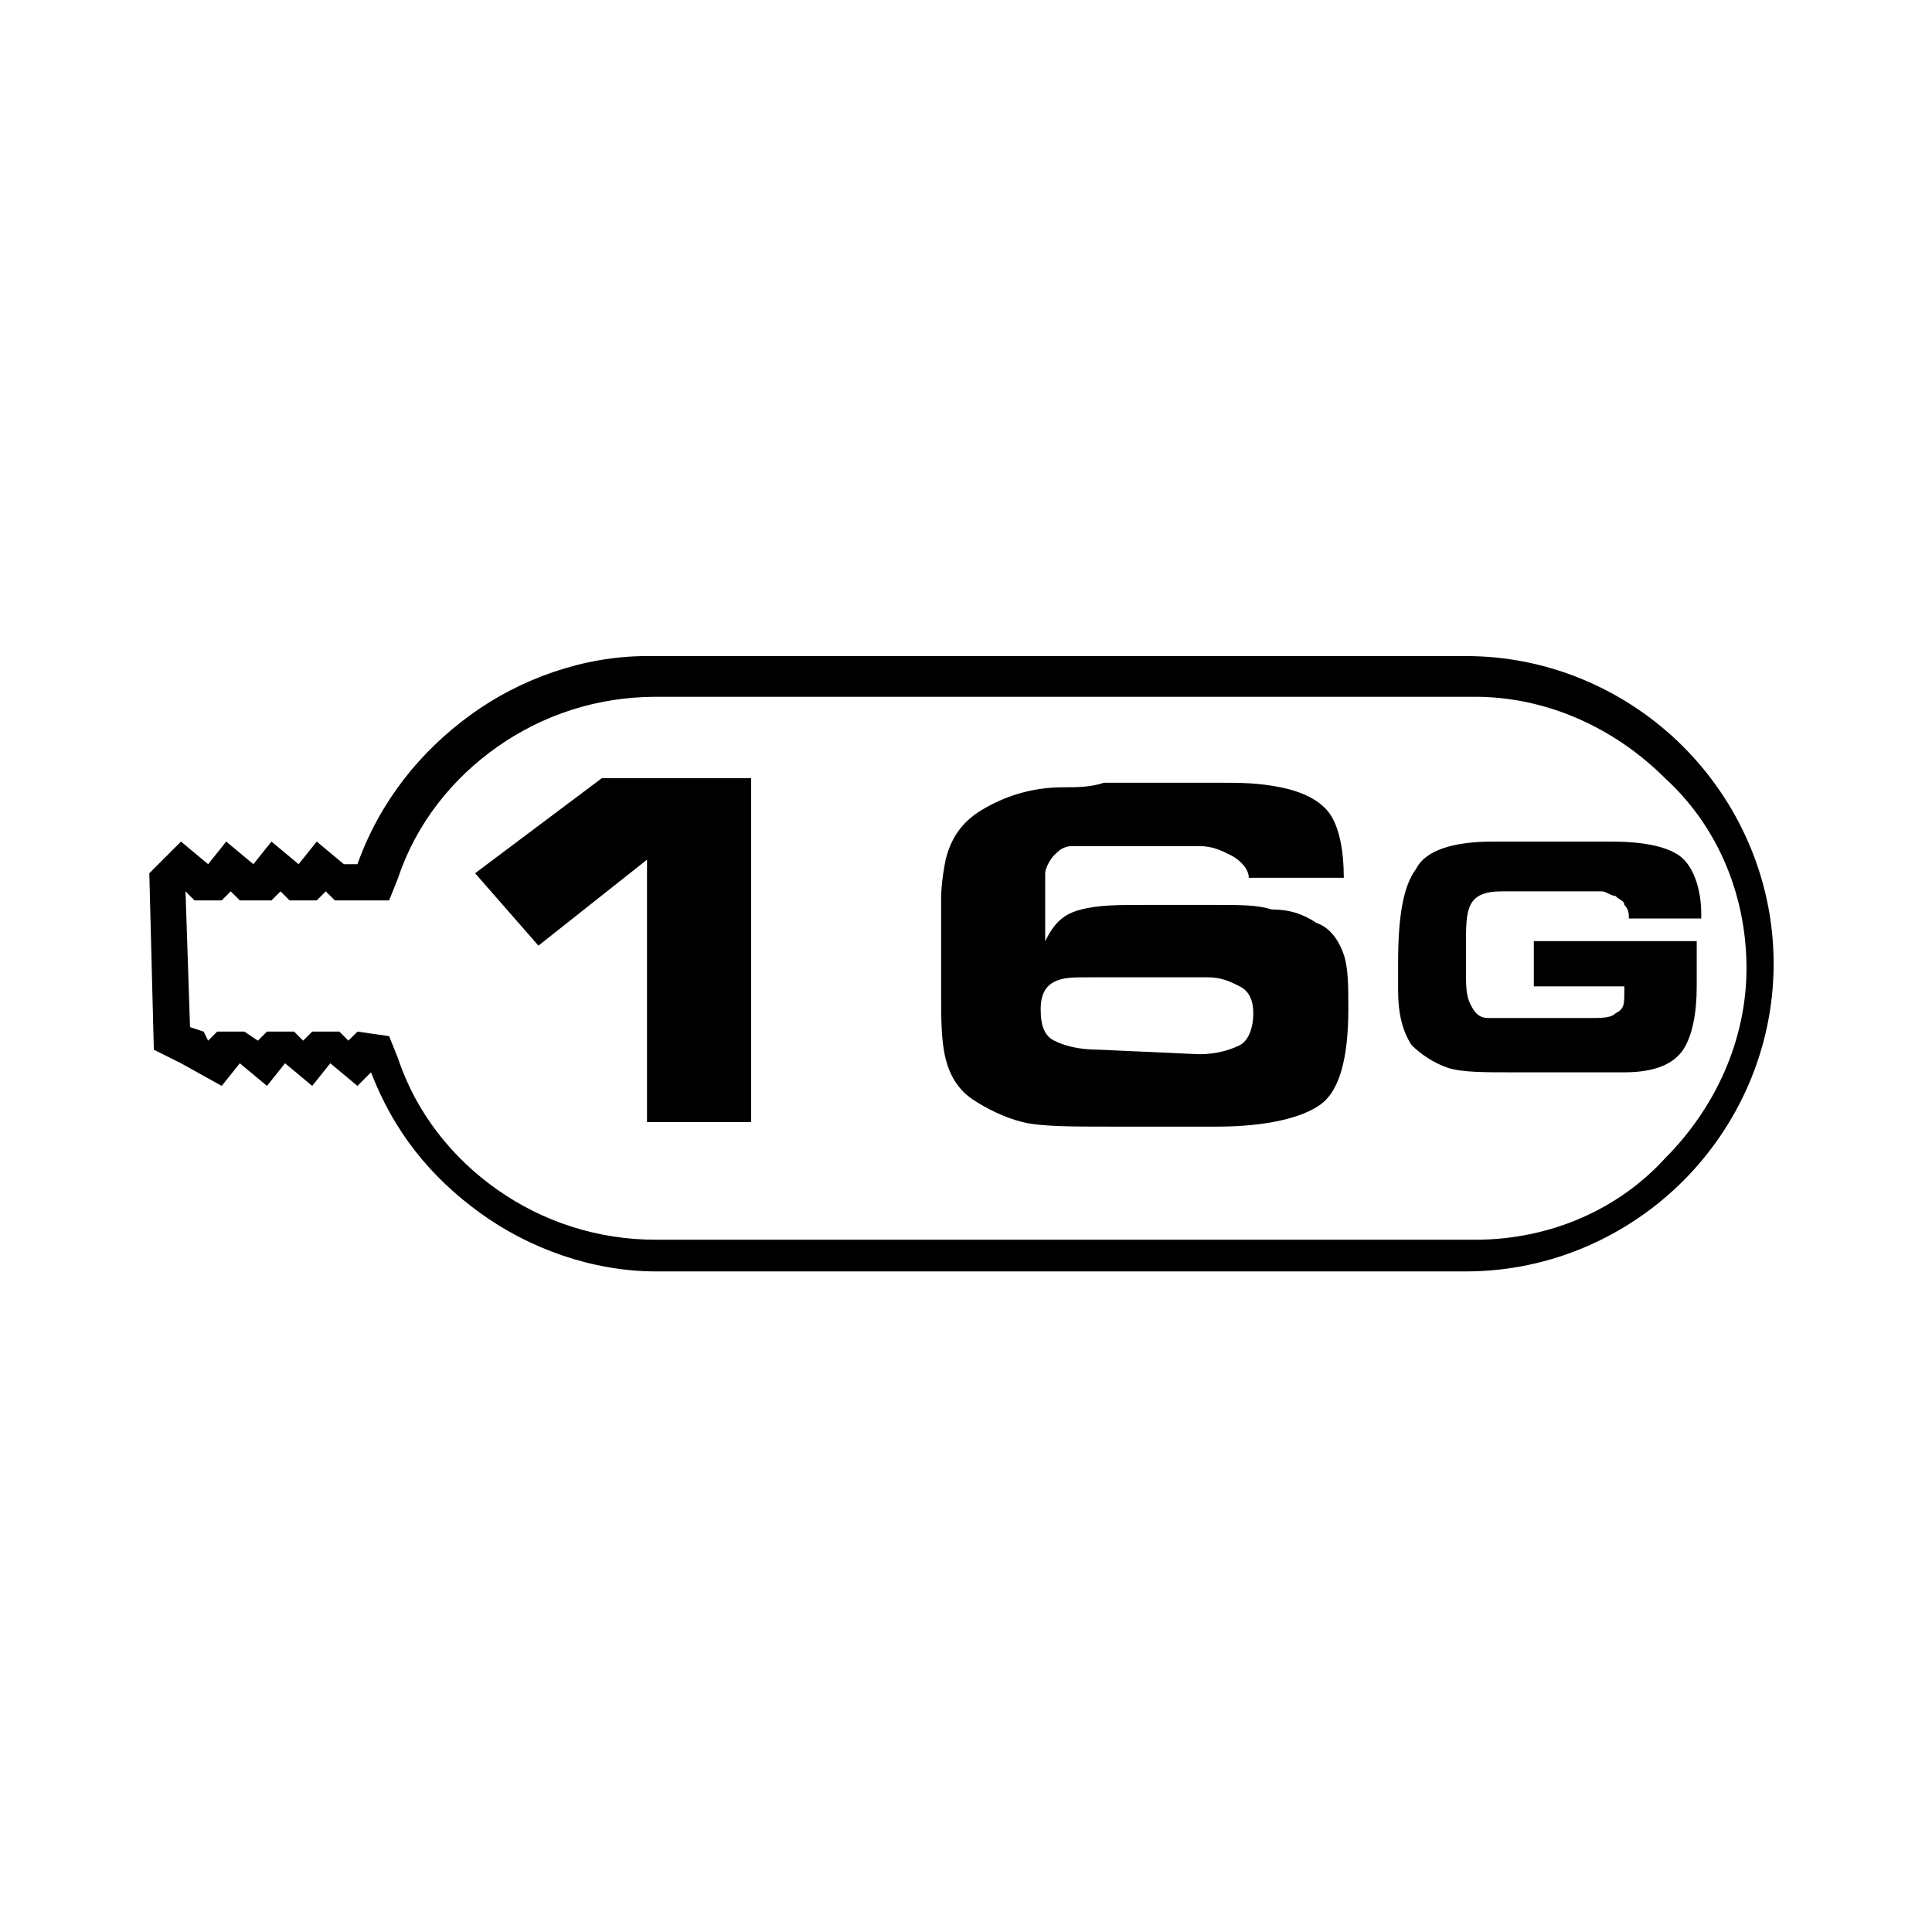
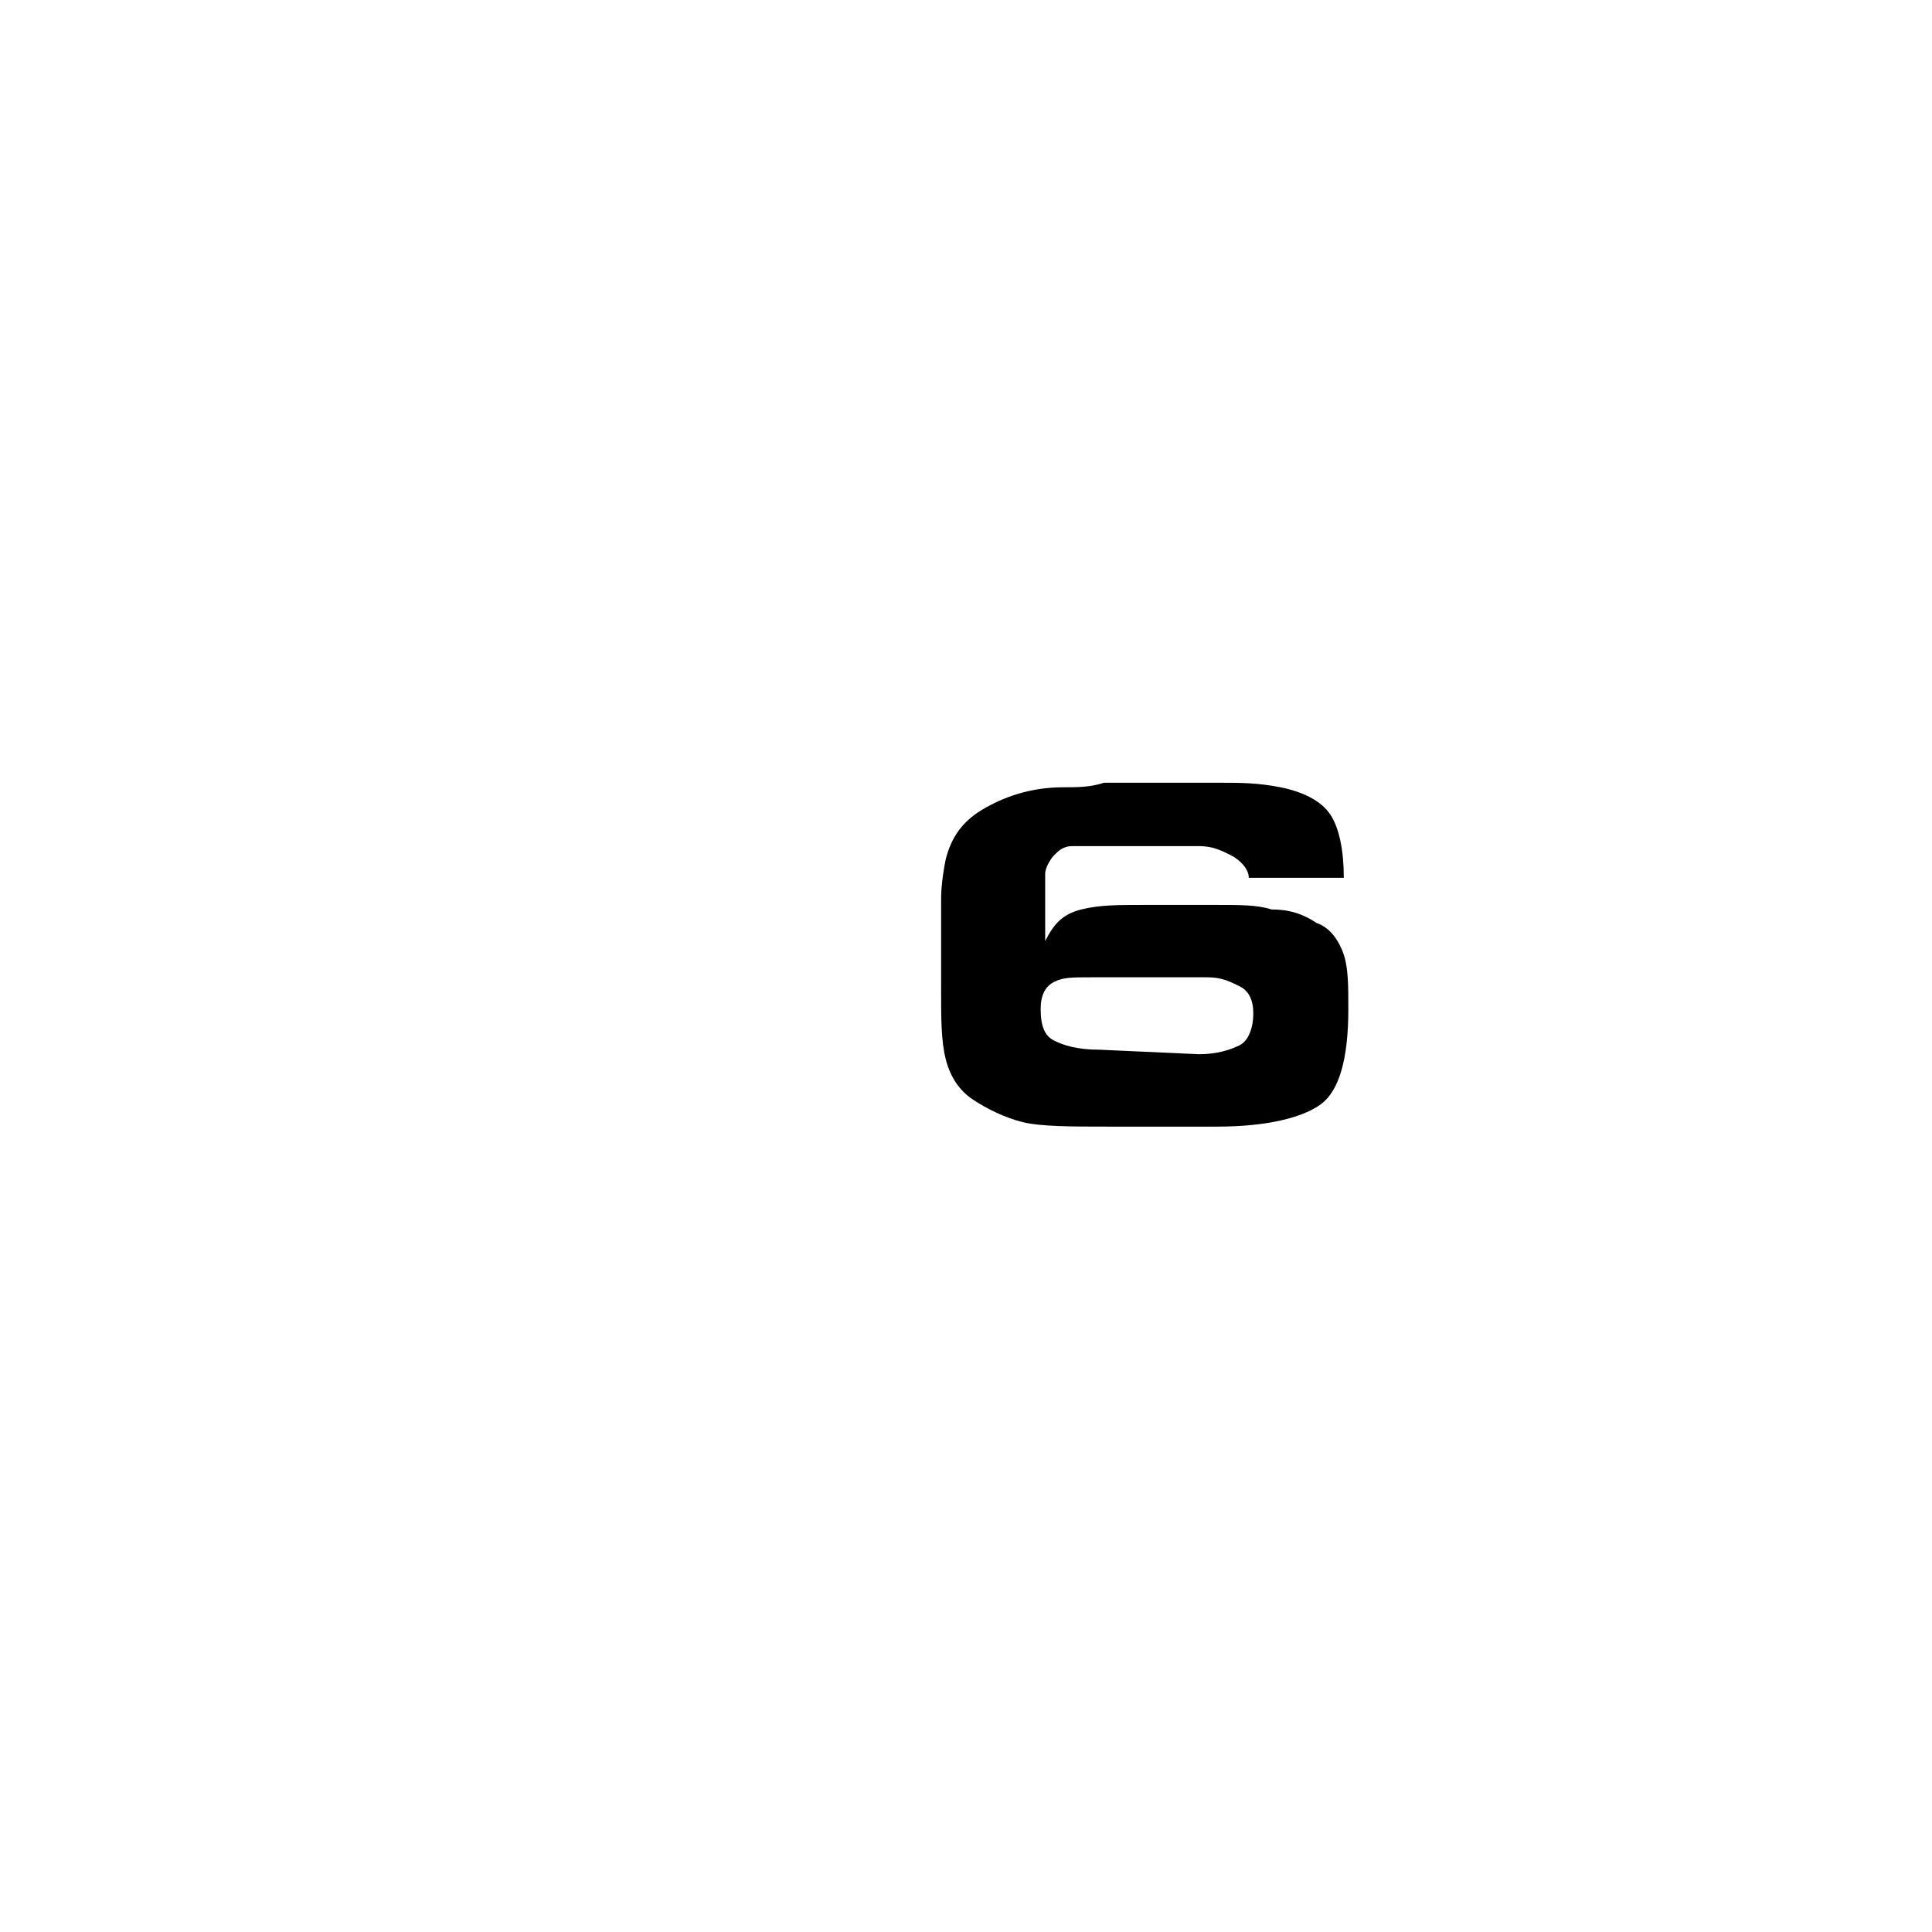
<svg xmlns="http://www.w3.org/2000/svg" version="1.1" id="Lager_1" x="0px" y="0px" viewBox="0 0 42.7 42.7" style="enable-background:new 0 0 42.7 42.7;" xml:space="preserve">
  <g>
-     <path d="M4,23.5l-0.6-0.3l-0.1-3.9L4,18.6l0.6,0.5L5,18.6l0.6,0.5l0.4-0.5l0.6,0.5l0.4-0.5l0.6,0.5l0.3,0c0.5-1.4,1.4-2.5,2.5-3.3   c1.1-0.8,2.5-1.3,3.9-1.3h18.1c1.9,0,3.6,0.8,4.8,2c1.2,1.2,2,2.9,2,4.8c0,1.9-0.8,3.6-2,4.8c-1.2,1.2-2.9,2-4.8,2H14.5   c-1.4,0-2.8-0.5-3.9-1.3c-1.1-0.8-1.9-1.8-2.4-3.1l-0.3,0.3l-0.6-0.5l-0.4,0.5l-0.6-0.5l-0.4,0.5l-0.6-0.5l-0.4,0.5L4,23.5z    M4.2,22.7l0.3,0.1L4.6,23l0.2-0.2h0.6L5.7,23l0.2-0.2h0.6L6.7,23l0.2-0.2h0.6L7.7,23l0.2-0.2l0.7,0.1l0.2,0.5   c0.4,1.2,1.2,2.2,2.2,2.9c1,0.7,2.2,1.1,3.5,1.1h18.1c1.7,0,3.2-0.7,4.2-1.8c1.1-1.1,1.8-2.6,1.8-4.2c0-1.7-0.7-3.2-1.8-4.2   c-1.1-1.1-2.6-1.8-4.2-1.8H14.5c-1.3,0-2.5,0.4-3.5,1.1c-1,0.7-1.8,1.7-2.2,2.9l-0.2,0.5l-1.2,0l-0.2-0.2L7,19.9H6.4l-0.2-0.2   L6,19.9H5.3l-0.2-0.2l-0.2,0.2H4.3l-0.2-0.2L4.2,22.7z" />
-     <polygon points="14.3,24.8 14.3,19 11.9,20.9 10.5,19.3 13.3,17.2 16.6,17.2 16.6,24.8  " />
    <path d="M26.5,23.3c0.4,0,0.7-0.1,0.9-0.2c0.2-0.1,0.3-0.4,0.3-0.7c0-0.3-0.1-0.5-0.3-0.6c-0.2-0.1-0.4-0.2-0.7-0.2h-1.1l-1.5,0   c-0.4,0-0.6,0-0.8,0.1c-0.2,0.1-0.3,0.3-0.3,0.6c0,0.4,0.1,0.6,0.3,0.7c0.2,0.1,0.5,0.2,1,0.2L26.5,23.3z M26.5,18.7l-0.7,0l-1.3,0   c-0.3,0-0.6,0-0.8,0c-0.2,0-0.3,0.1-0.4,0.2c-0.1,0.1-0.2,0.3-0.2,0.4c0,0.1,0,0.3,0,0.5v0.3v0.7c0.2-0.4,0.4-0.6,0.8-0.7   c0.4-0.1,0.8-0.1,1.4-0.1l1.6,0c0.5,0,0.9,0,1.2,0.1c0.4,0,0.7,0.1,1,0.3c0.3,0.1,0.5,0.4,0.6,0.7c0.1,0.3,0.1,0.7,0.1,1.2   c0,1.1-0.2,1.8-0.6,2.1c-0.4,0.3-1.2,0.5-2.3,0.5l-2.4,0c-0.8,0-1.5,0-1.9-0.1c-0.4-0.1-0.8-0.3-1.1-0.5c-0.3-0.2-0.5-0.5-0.6-0.9   c-0.1-0.4-0.1-0.9-0.1-1.5l0-1.6c0-0.2,0-0.3,0-0.4s0-0.4,0.1-0.9c0.1-0.4,0.3-0.8,0.8-1.1c0.5-0.3,1.1-0.5,1.8-0.5   c0.3,0,0.6,0,0.9-0.1c0.3,0,0.6,0,1,0c0.7,0,1.2,0,1.6,0c0.4,0,0.8,0,1.3,0.1c0.5,0.1,0.9,0.3,1.1,0.6c0.2,0.3,0.3,0.8,0.3,1.4   h-2.1c0-0.2-0.2-0.4-0.4-0.5C27,18.8,26.8,18.7,26.5,18.7z" />
-     <path d="M37.5,20.7l0,1.1c0,0.6-0.1,1.1-0.3,1.4c-0.2,0.3-0.6,0.5-1.3,0.5l-0.8,0l-0.9,0l-0.8,0c-0.6,0-1.1,0-1.4-0.1   c-0.3-0.1-0.6-0.3-0.8-0.5c-0.2-0.3-0.3-0.7-0.3-1.2l0-0.6c0-1,0.1-1.7,0.4-2.1c0.2-0.4,0.8-0.6,1.7-0.6l1.2,0l0.4,0l1,0   c0.7,0,1.2,0.1,1.5,0.3c0.3,0.2,0.5,0.7,0.5,1.3v0.1H36c0-0.1,0-0.2-0.1-0.3c0-0.1-0.1-0.1-0.2-0.2c-0.1,0-0.2-0.1-0.3-0.1   c-0.1,0-0.2,0-0.4,0l-1.8,0c-0.4,0-0.6,0.1-0.7,0.3c-0.1,0.2-0.1,0.5-0.1,0.9v0.5c0,0.4,0,0.6,0.1,0.8c0.1,0.2,0.2,0.3,0.4,0.3   c0.2,0,0.3,0,0.4,0c0.1,0,0.2,0,0.4,0l1.4,0c0.3,0,0.5,0,0.6-0.1c0.2-0.1,0.2-0.2,0.2-0.5l0-0.1h-2v-1H37.5z" />
  </g>
</svg>